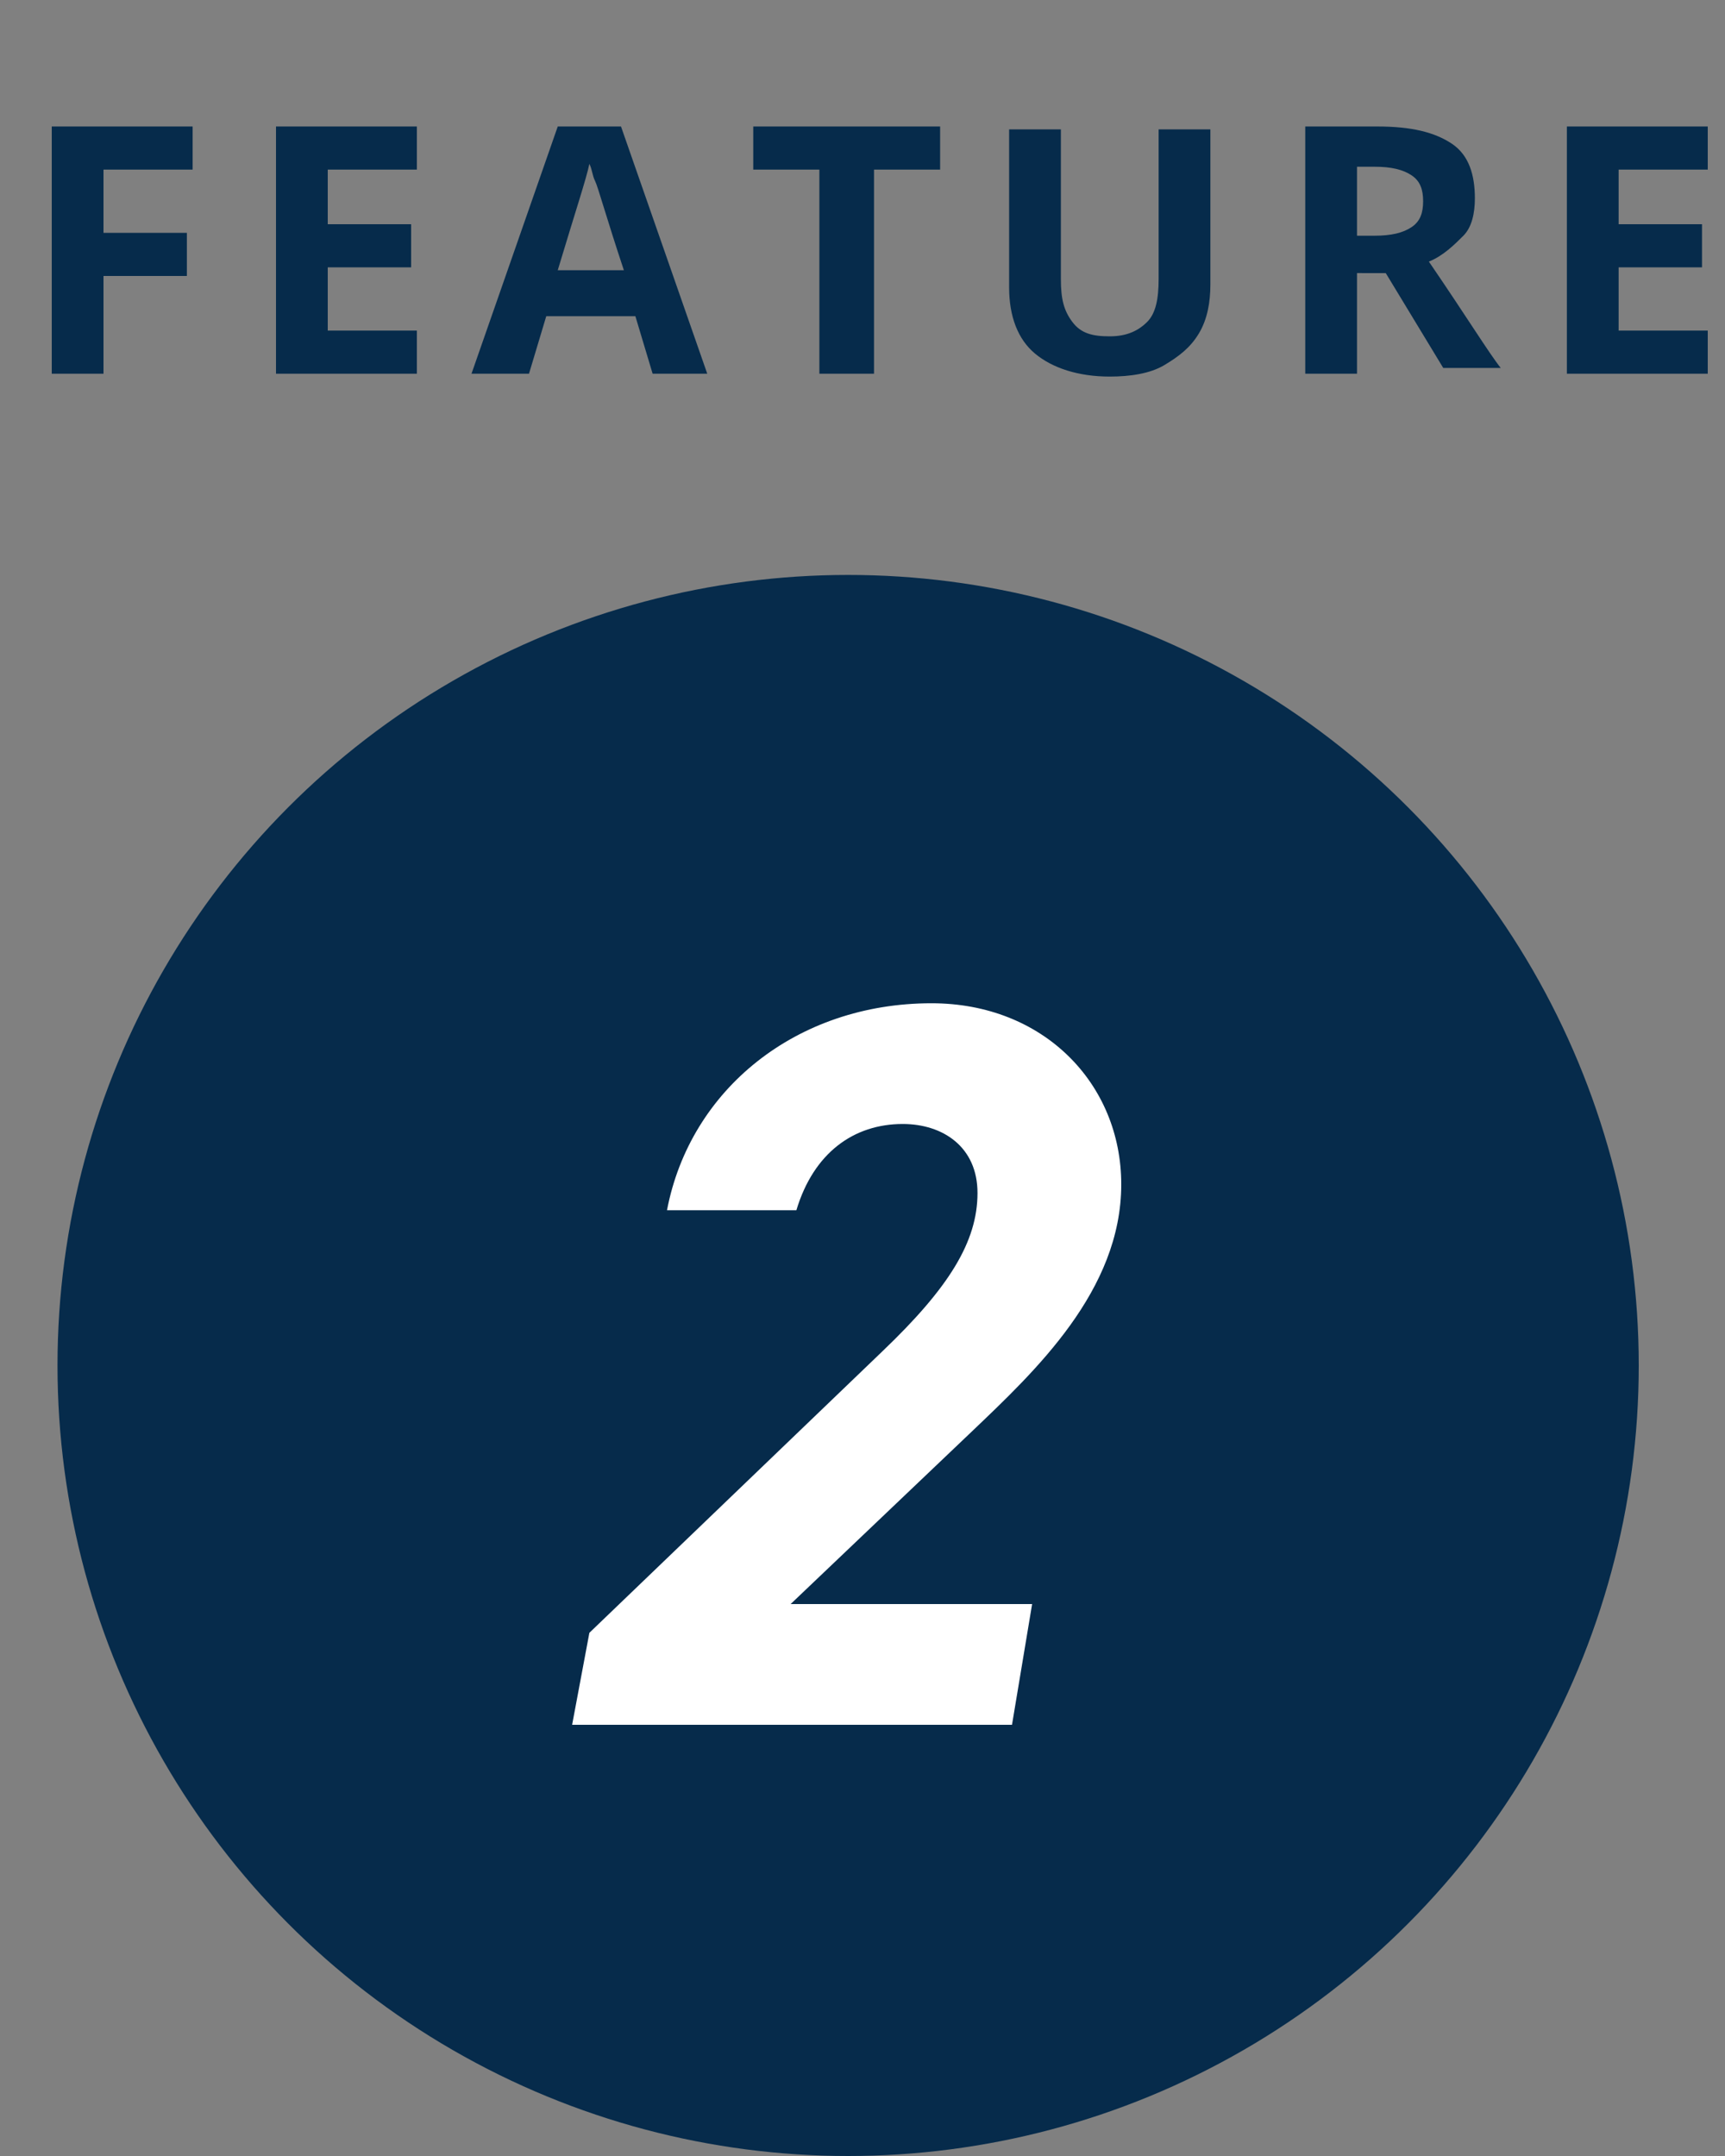
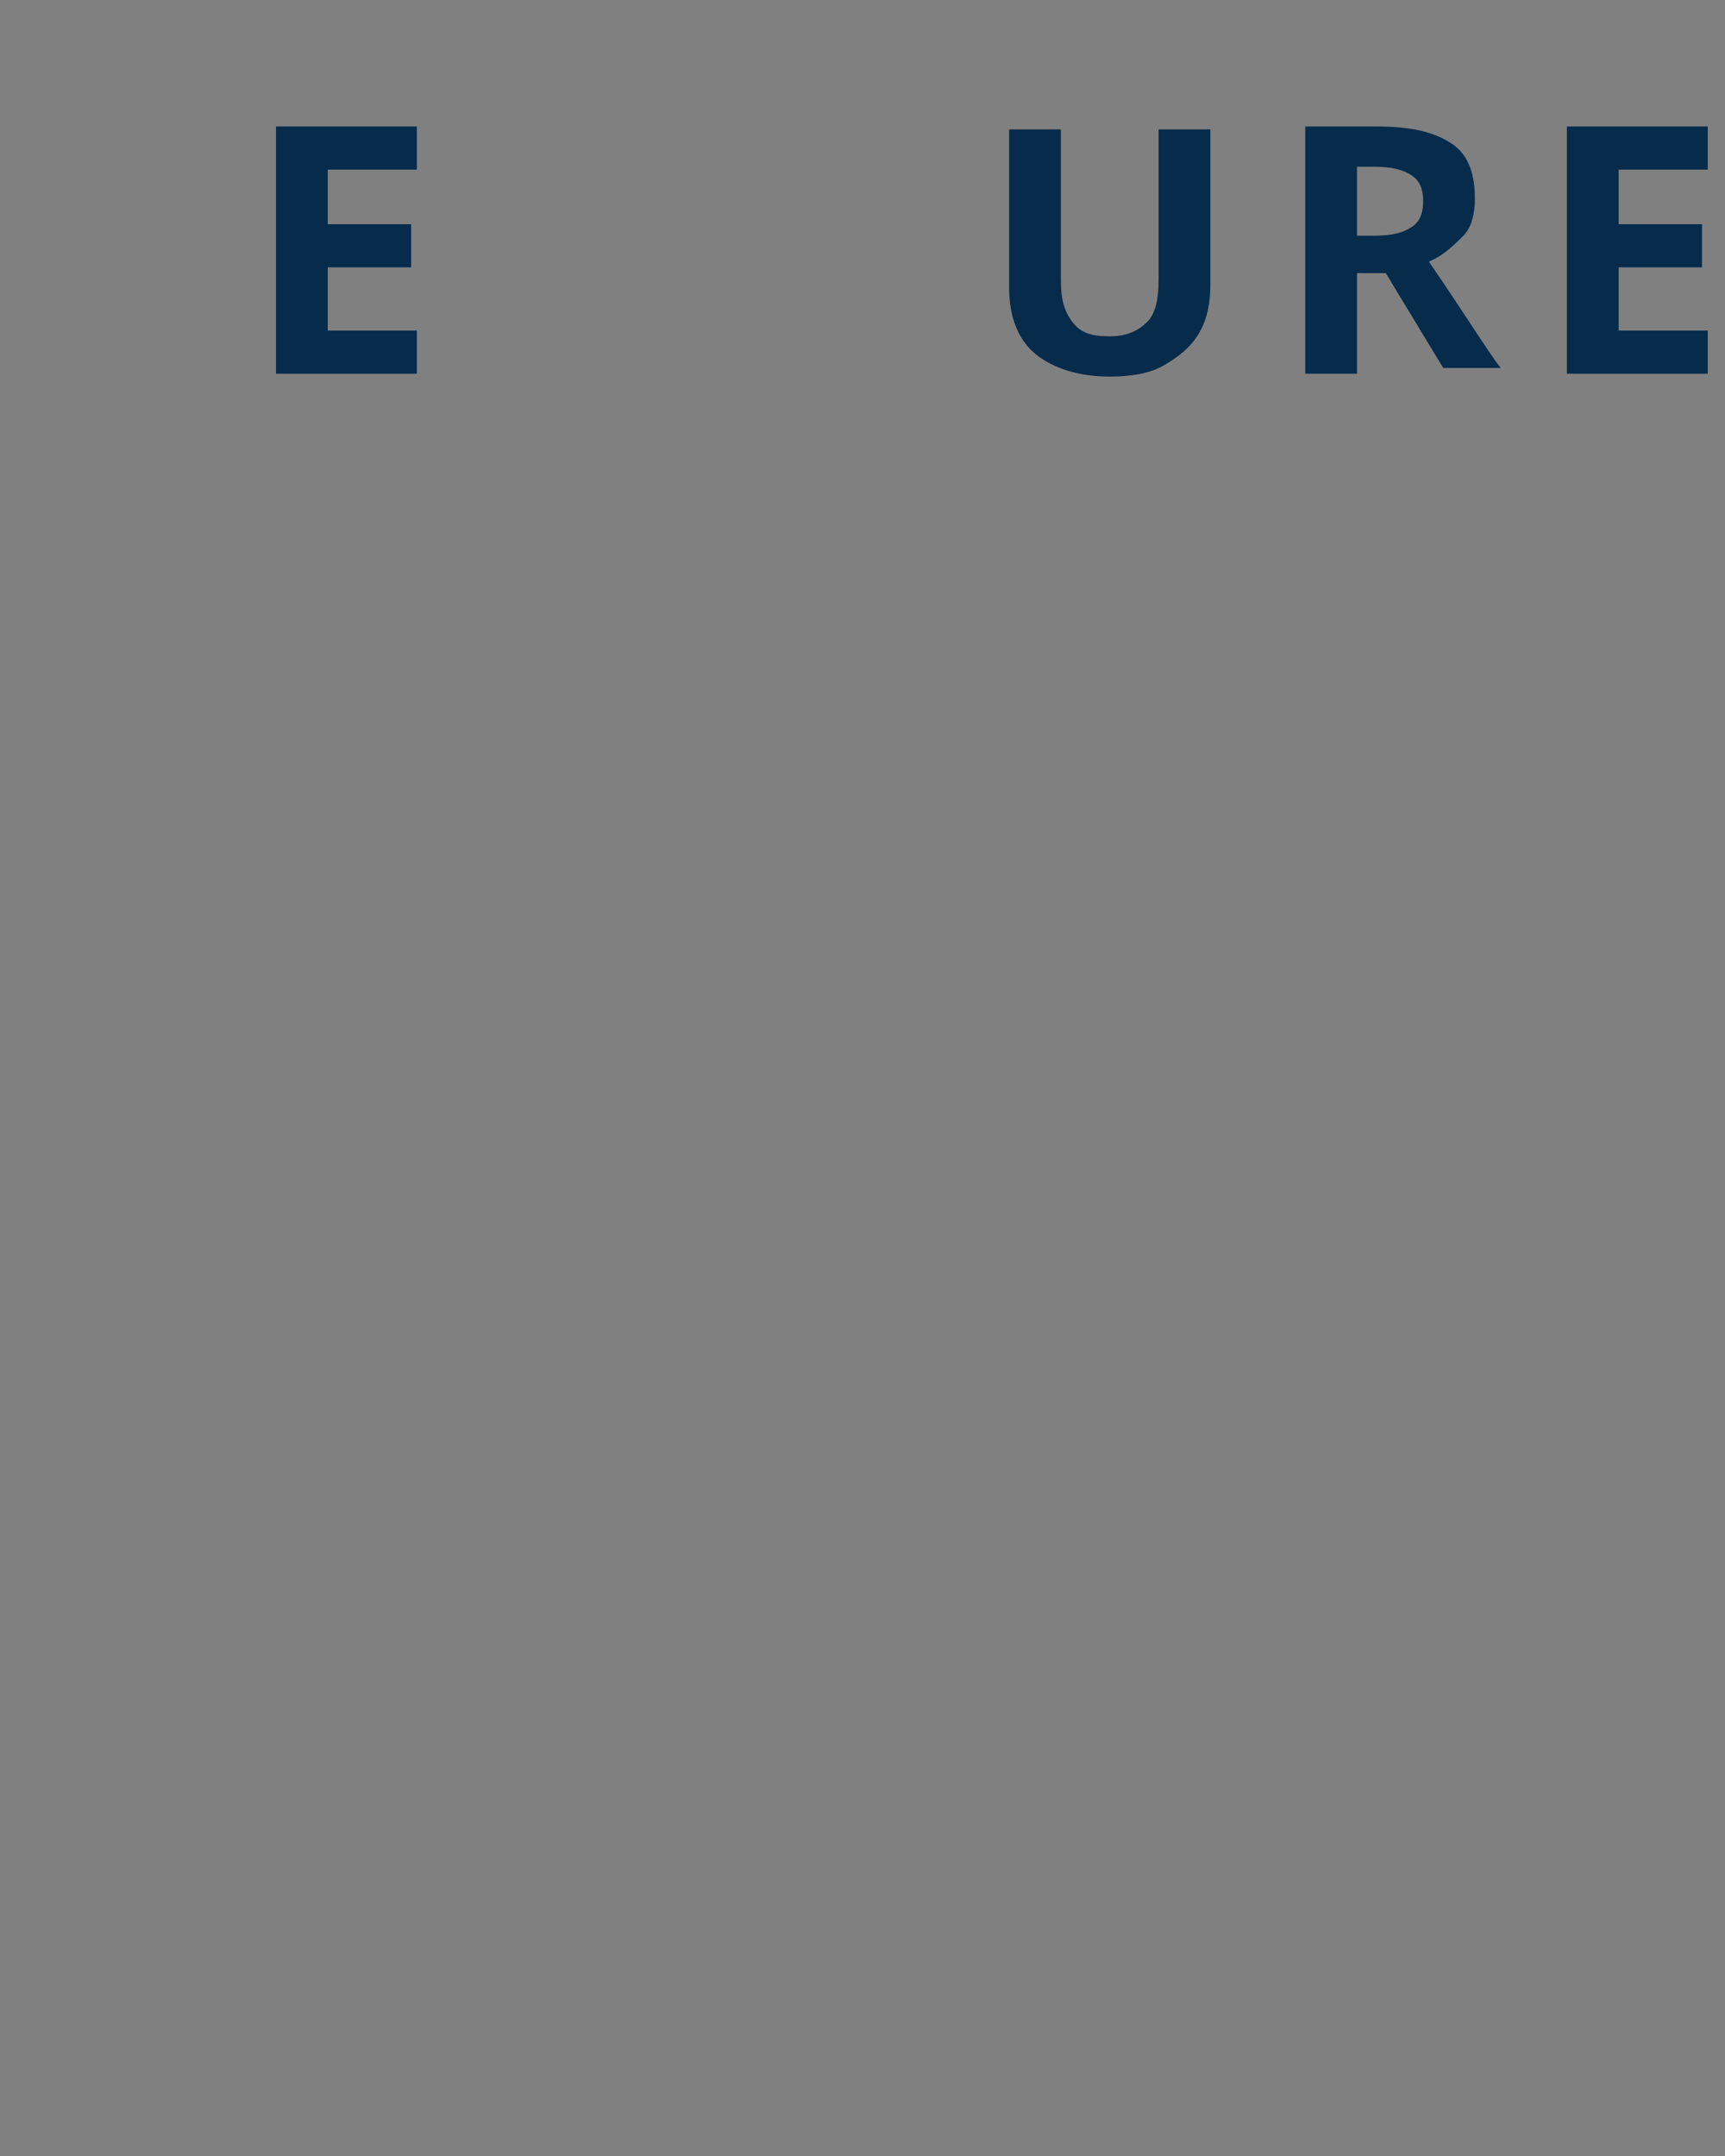
<svg xmlns="http://www.w3.org/2000/svg" version="1.1" id="レイヤー_1" x="0px" y="0px" viewBox="0 0 60 75" style="enable-background:new 0 0 60 75;" xml:space="preserve">
  <rect x="0" y="0" width="60" height="75" fill="#808080" stroke="none" />
  <style type="text/css">
	.st0{fill:#062B4B;}
	.st1{enable-background:new    ;}
	.st2{fill:#FFFFFF;}
</style>
  <g id="グループ_33109" transform="translate(-698 -1886)">
    <g id="グループ_33106" transform="translate(26 -13)">
-       <circle id="楕円形_376" class="st0" cx="701.5" cy="1946.5" r="27.5" />
      <g class="st1">
-         <path class="st2" d="M707.2,1959h-15.3l0.6-3.2l10.2-9.8c2.3-2.2,3.3-3.8,3.3-5.5c0-1.6-1.2-2.4-2.6-2.4c-1.7,0-3.1,1-3.7,3h-4.5     c0.8-4.2,4.5-7.2,9.2-7.2c3.9,0,6.6,2.8,6.6,6.3c0,3.7-3,6.5-5.2,8.6l-6.3,6h8.4L707.2,1959z" />
-       </g>
+         </g>
    </g>
    <g class="st1">
-       <path class="st0" d="M701.6,1899h-1.8v-8.6h4.9v1.5h-3.1v2.2h2.9v1.5h-2.9V1899z" />
      <path class="st0" d="M712.5,1899h-4.9v-8.6h4.9v1.5h-3.1v1.9h2.9v1.5h-2.9v2.2h3.1V1899z" />
-       <path class="st0" d="M720.7,1899l-0.6-2H717l-0.6,2h-2l3-8.6h2.2l3,8.6H720.7z M719.7,1895.4c-0.6-1.8-0.9-2.9-1-3.1    s-0.1-0.4-0.2-0.6c-0.1,0.5-0.5,1.7-1.1,3.7H719.7z" />
-       <path class="st0" d="M728.3,1899h-1.8v-7.1h-2.3v-1.5h6.5v1.5h-2.3V1899z" />
      <path class="st0" d="M740.1,1890.4v5.5c0,0.6-0.1,1.2-0.4,1.7s-0.7,0.8-1.2,1.1s-1.2,0.4-1.9,0.4c-1.1,0-2-0.3-2.6-0.8    s-0.9-1.3-0.9-2.3v-5.5h1.8v5.2c0,0.7,0.1,1.1,0.4,1.5s0.7,0.5,1.3,0.5c0.6,0,1-0.2,1.3-0.5s0.4-0.8,0.4-1.5v-5.2H740.1z" />
      <path class="st0" d="M745.2,1895.7v3.3h-1.8v-8.6h2.5c1.2,0,2,0.2,2.6,0.6s0.8,1.1,0.8,1.9c0,0.5-0.1,1-0.4,1.3s-0.7,0.7-1.2,0.9    c1.3,1.9,2.1,3.2,2.5,3.7h-2l-2-3.3H745.2z M745.2,1894.2h0.6c0.6,0,1-0.1,1.3-0.3s0.4-0.5,0.4-0.9c0-0.4-0.1-0.7-0.4-0.9    s-0.7-0.3-1.3-0.3h-0.6V1894.2z" />
      <path class="st0" d="M757.4,1899h-4.9v-8.6h4.9v1.5h-3.1v1.9h2.9v1.5h-2.9v2.2h3.1V1899z" />
    </g>
  </g>
</svg>